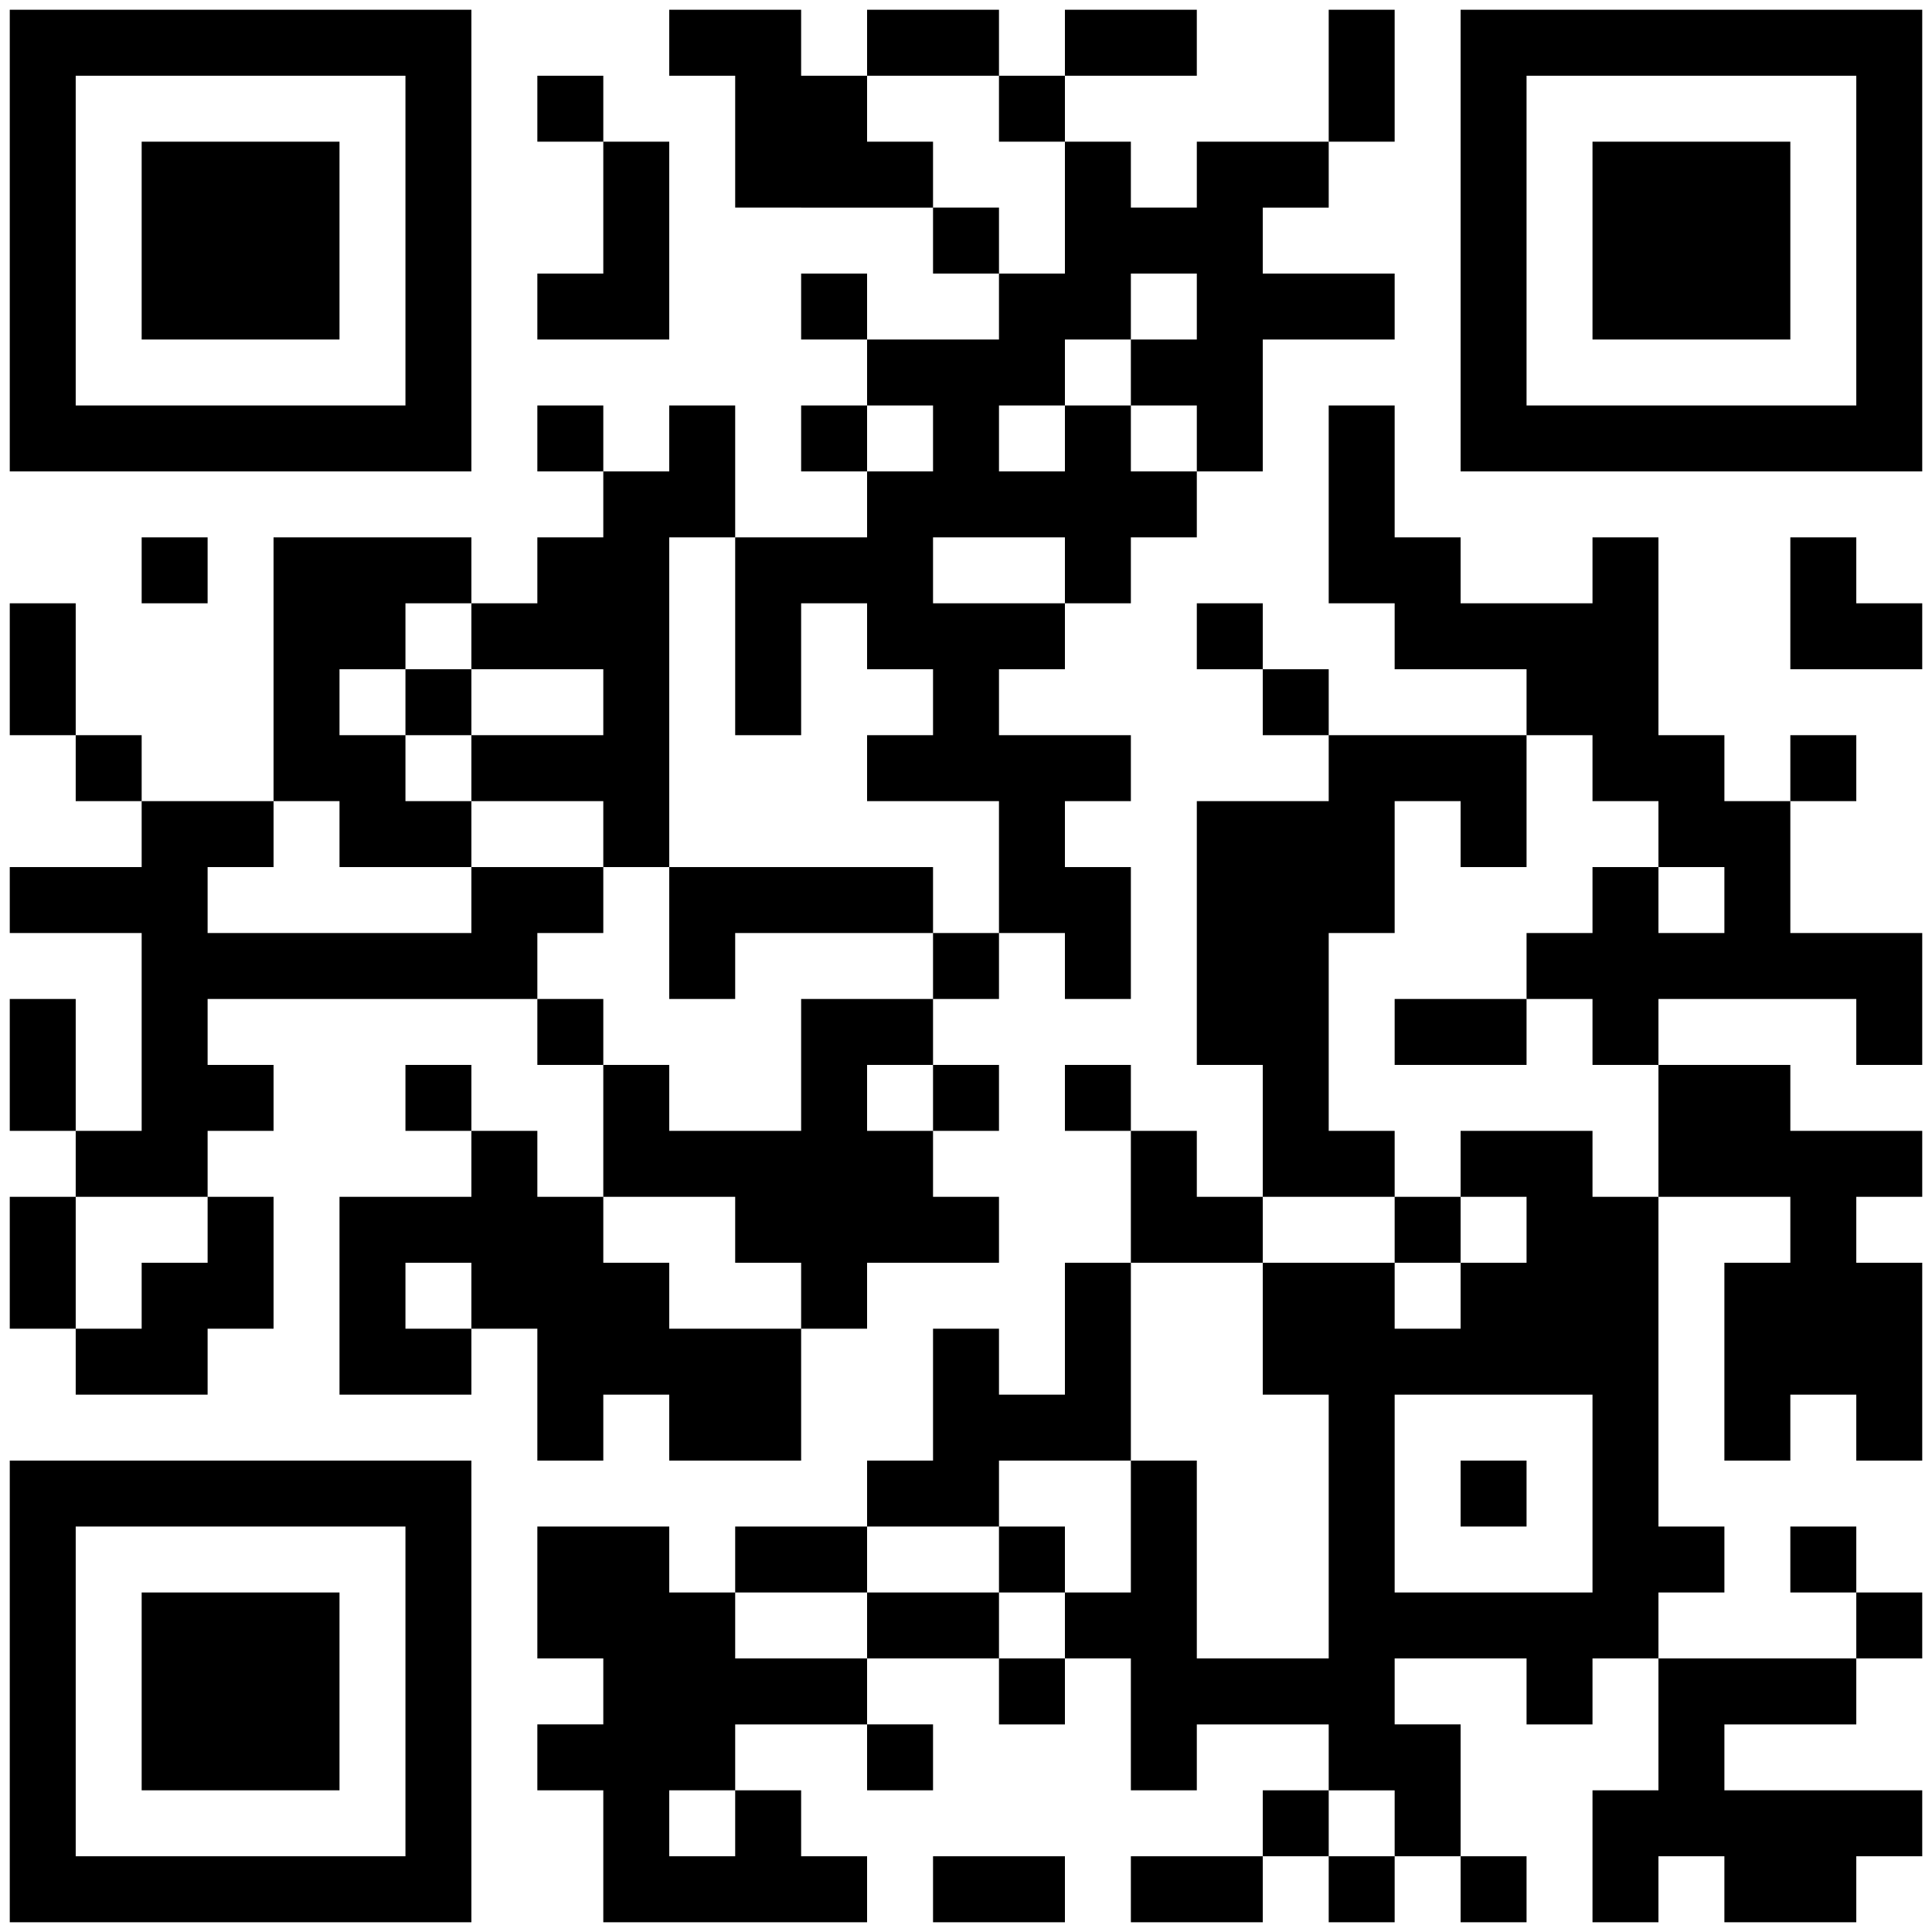
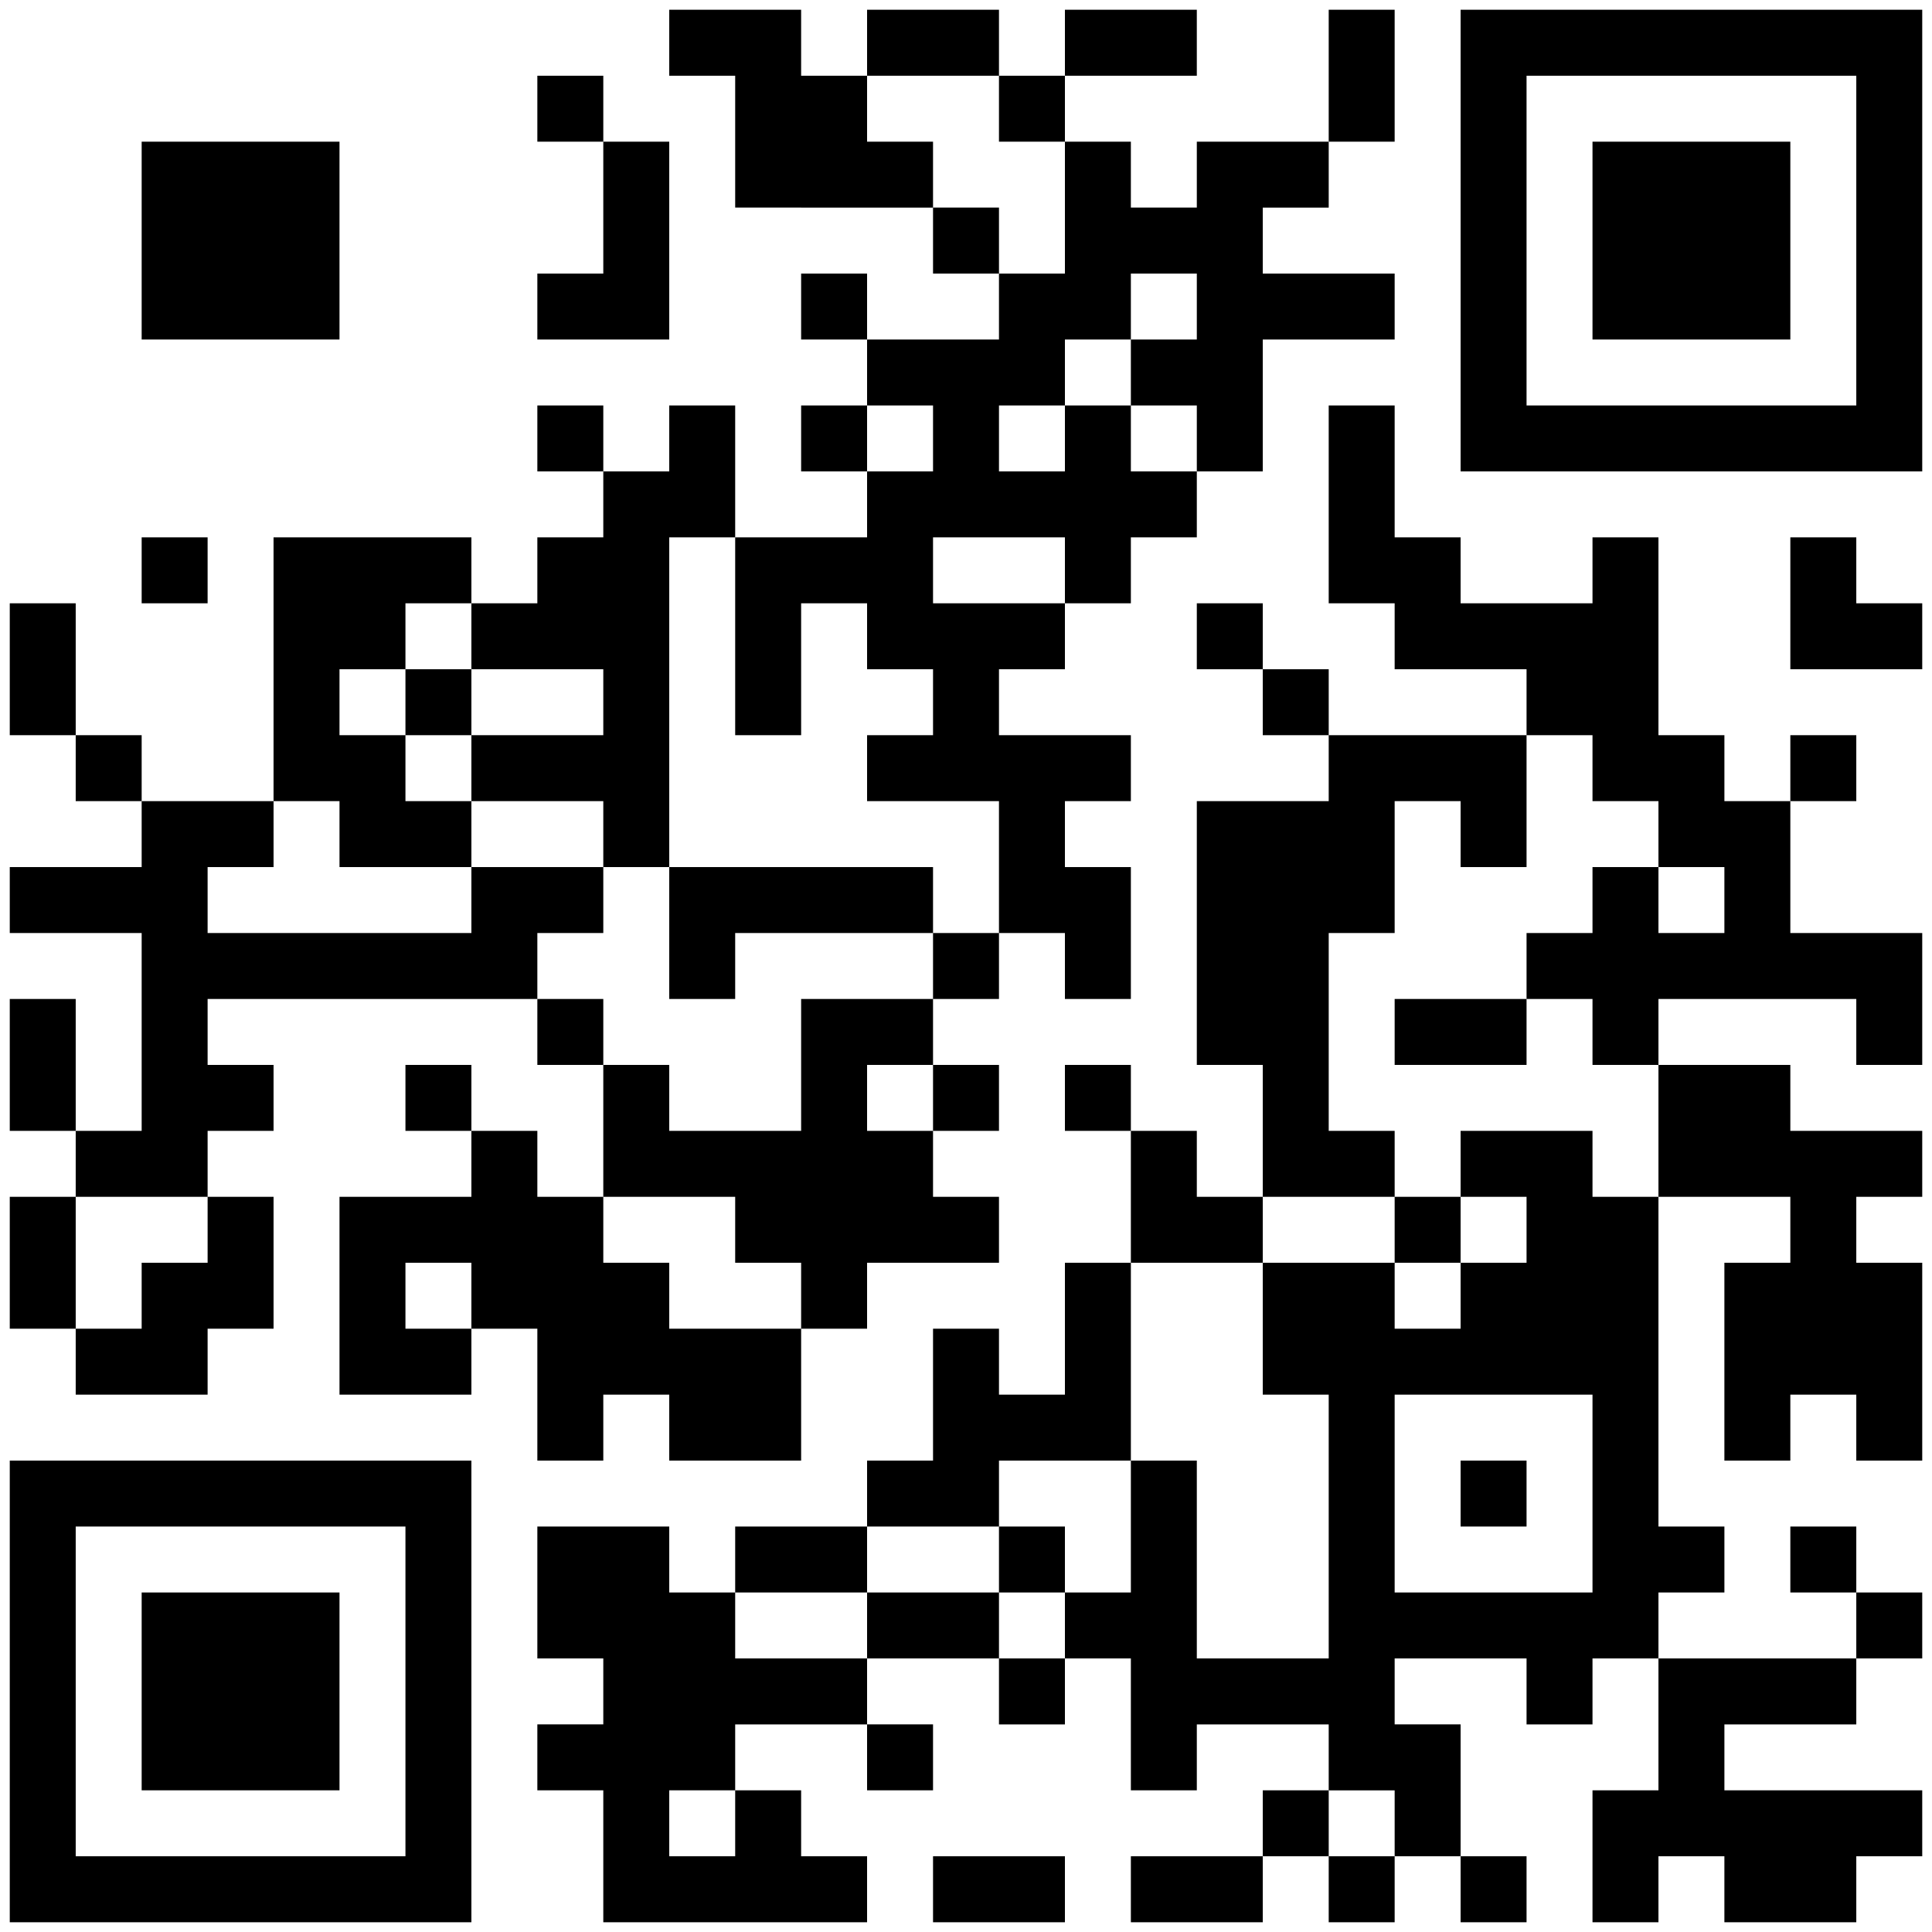
<svg xmlns="http://www.w3.org/2000/svg" id="Layer_1" viewBox="0 0 170 170">
  <defs>
    <style>.cls-1{fill:none;}.cls-2{clip-path:url(#clippath-1);}.cls-3{clip-path:url(#clippath-3);}.cls-4{clip-path:url(#clippath-4);}.cls-5{clip-path:url(#clippath-2);}.cls-6{clip-path:url(#clippath-6);}.cls-7{clip-path:url(#clippath-5);}.cls-8{clip-path:url(#clippath);}</style>
    <clipPath id="clippath">
      <path class="cls-1" d="M116.915.859v11.606h5.803V.859h-5.803ZM99.507.859v5.803h5.803V.859h-5.803ZM93.704.859v5.803h5.803V.859h-5.803ZM82.099.859v5.803h5.803V.859h-5.803ZM76.296.859v5.803h5.803V.859h-5.803ZM64.69.859v17.408h5.803V.859h-5.803ZM58.887.859v5.803h5.803V.859h-5.803ZM87.901,6.662v5.803h5.803v-5.803h-5.803ZM70.493,6.662v11.606h5.803V6.662h-5.803ZM47.282,6.662v5.803h5.803v-5.803h-5.803ZM111.113,12.465v5.803h5.803v-5.803h-5.803ZM105.31,12.465v29.014h5.803V12.465h-5.803ZM93.704,12.465v17.408h5.803V12.465h-5.803ZM76.296,12.465v5.803h5.803v-5.803h-5.803ZM53.085,12.465v17.408h5.803V12.465h-5.803ZM99.507,18.267v5.803h5.803v-5.803h-5.803ZM82.099,18.267v5.803h5.803v-5.803h-5.803ZM116.915,24.07v5.803h5.803v-5.803h-5.803ZM111.113,24.07v5.803h5.803v-5.803h-5.803ZM87.901,24.07v11.606h5.803v-11.606h-5.803ZM70.493,24.07v5.803h5.803v-5.803h-5.803ZM47.282,24.07v5.803h5.803v-5.803h-5.803ZM99.507,29.873v5.803h5.803v-5.803h-5.803ZM82.099,29.873v17.408h5.803v-17.408h-5.803ZM76.296,29.873v5.803h5.803v-5.803h-5.803ZM116.915,35.676v17.408h5.803v-17.408h-5.803ZM93.704,35.676v17.408h5.803v-17.408h-5.803ZM70.493,35.676v5.803h5.803v-5.803h-5.803ZM58.887,35.676v11.606h5.803v-11.606h-5.803ZM47.282,35.676v5.803h5.803v-5.803h-5.803ZM99.507,41.479v5.803h5.803v-5.803h-5.803ZM87.901,41.479v5.803h5.803v-5.803h-5.803ZM76.296,41.479v17.408h5.803v-17.408h-5.803ZM53.085,41.479v34.817h5.803v-34.817h-5.803ZM157.535,47.282v11.606h5.803v-11.606h-5.803ZM140.127,47.282v23.211h5.803v-23.211h-5.803ZM122.718,47.282v11.606h5.803v-11.606h-5.803ZM70.493,47.282v5.803h5.803v-5.803h-5.803ZM64.69,47.282v17.409h5.803v-17.409h-5.803ZM47.282,47.282v11.606h5.803v-11.606h-5.803ZM35.676,47.282v5.803h5.803v-5.803h-5.803ZM29.873,47.282v11.606h5.803v-11.606h-5.803ZM24.07,47.282v23.211h5.803v-23.211h-5.803ZM12.465,47.282v5.803h5.803v-5.803h-5.803ZM163.338,53.084v5.803h5.803v-5.803h-5.803ZM134.324,53.084v11.606h5.803v-11.606h-5.803ZM128.521,53.084v5.803h5.803v-5.803h-5.803ZM105.31,53.084v5.803h5.803v-5.803h-5.803ZM87.901,53.084v5.803h5.803v-5.803h-5.803ZM82.099,53.084v17.408h5.803v-17.408h-5.803ZM41.479,53.084v5.803h5.803v-5.803h-5.803ZM.859,53.084v11.606h5.803v-11.606H.859ZM111.113,58.887v5.803h5.803v-5.803h-5.803ZM35.676,58.887v5.803h5.803v-5.803h-5.803ZM157.535,64.69v5.803h5.803v-5.803h-5.803ZM145.93,64.69v11.606h5.803v-11.606h-5.803ZM128.521,64.69v11.606h5.803v-11.606h-5.803ZM122.718,64.69v5.803h5.803v-5.803h-5.803ZM116.915,64.69v17.408h5.803v-17.408h-5.803ZM93.704,64.69v5.803h5.803v-5.803h-5.803ZM87.901,64.69v17.408h5.803v-17.408h-5.803ZM76.296,64.69v5.803h5.803v-5.803h-5.803ZM47.282,64.69v5.803h5.803v-5.803h-5.803ZM41.479,64.69v5.803h5.803v-5.803h-5.803ZM29.873,64.69v11.606h5.803v-11.606h-5.803ZM6.662,64.69v5.803h5.803v-5.803h-5.803ZM151.732,70.493v17.409h5.803v-17.409h-5.803ZM111.113,70.493v34.817h5.803v-34.817h-5.803ZM105.31,70.493v23.211h5.803v-23.211h-5.803ZM35.676,70.493v5.803h5.803v-5.803h-5.803ZM18.268,70.493v5.803h5.803v-5.803h-5.803ZM12.465,70.493v34.817h5.803v-34.817h-5.803ZM140.127,76.296v17.408h5.803v-17.408h-5.803ZM93.704,76.296v11.606h5.803v-11.606h-5.803ZM76.296,76.296v5.803h5.803v-5.803h-5.803ZM70.493,76.296v5.803h5.803v-5.803h-5.803ZM64.69,76.296v5.803h5.803v-5.803h-5.803ZM58.887,76.296v11.606h5.803v-11.606h-5.803ZM47.282,76.296v5.803h5.803v-5.803h-5.803ZM41.479,76.296v11.606h5.803v-11.606h-5.803ZM6.662,76.296v5.803h5.803v-5.803h-5.803ZM.859,76.296v5.803h5.803v-5.803H.859ZM163.338,82.099v11.606h5.803v-11.606h-5.803ZM157.535,82.099v5.803h5.803v-5.803h-5.803ZM145.93,82.099v5.803h5.803v-5.803h-5.803ZM134.324,82.099v5.803h5.803v-5.803h-5.803ZM82.099,82.099v5.803h5.803v-5.803h-5.803ZM35.676,82.099v5.803h5.803v-5.803h-5.803ZM29.873,82.099v5.803h5.803v-5.803h-5.803ZM24.07,82.099v5.803h5.803v-5.803h-5.803ZM18.268,82.099v5.803h5.803v-5.803h-5.803ZM128.521,87.901v5.803h5.803v-5.803h-5.803ZM122.718,87.901v5.803h5.803v-5.803h-5.803ZM76.296,87.901v5.803h5.803v-5.803h-5.803ZM70.493,87.901v29.014h5.803v-29.014h-5.803ZM47.282,87.901v5.803h5.803v-5.803h-5.803ZM.859,87.901v11.606h5.803v-11.606H.859ZM151.732,93.704v11.606h5.803v-11.606h-5.803ZM145.93,93.704v11.606h5.803v-11.606h-5.803ZM93.704,93.704v5.803h5.803v-5.803h-5.803ZM82.099,93.704v5.803h5.803v-5.803h-5.803ZM53.085,93.704v11.606h5.803v-11.606h-5.803ZM35.676,93.704v5.803h5.803v-5.803h-5.803ZM18.268,93.704v5.803h5.803v-5.803h-5.803ZM163.338,99.507v5.803h5.803v-5.803h-5.803ZM157.535,99.507v23.211h5.803v-23.211h-5.803ZM134.324,99.507v23.211h5.803v-23.211h-5.803ZM128.521,99.507v5.803h5.803v-5.803h-5.803ZM116.915,99.507v5.803h5.803v-5.803h-5.803ZM99.507,99.507v11.606h5.803v-11.606h-5.803ZM76.296,99.507v11.606h5.803v-11.606h-5.803ZM64.69,99.507v11.606h5.803v-11.606h-5.803ZM58.887,99.507v5.803h5.803v-5.803h-5.803ZM41.479,99.507v17.409h5.803v-17.409h-5.803ZM6.662,99.507v5.803h5.803v-5.803h-5.803ZM140.127,105.31v40.62h5.803v-40.62h-5.803ZM122.718,105.31v5.803h5.803v-5.803h-5.803ZM105.31,105.31v5.803h5.803v-5.803h-5.803ZM82.099,105.31v5.803h5.803v-5.803h-5.803ZM47.282,105.31v23.211h5.803v-23.211h-5.803ZM35.676,105.31v5.803h5.803v-5.803h-5.803ZM29.873,105.31v17.408h5.803v-17.408h-5.803ZM18.268,105.31v11.606h5.803v-11.606h-5.803ZM.859,105.31v11.606h5.803v-11.606H.859ZM163.338,111.113v17.409h5.803v-17.409h-5.803ZM151.732,111.113v17.409h5.803v-17.409h-5.803ZM128.521,111.113v11.606h5.803v-11.606h-5.803ZM116.915,111.113v46.423h5.803v-46.423h-5.803ZM111.113,111.113v11.606h5.803v-11.606h-5.803ZM93.704,111.113v17.409h5.803v-17.409h-5.803ZM53.085,111.113v11.606h5.803v-11.606h-5.803ZM12.465,111.113v11.606h5.803v-11.606h-5.803ZM122.718,116.916v5.803h5.803v-5.803h-5.803ZM82.099,116.916v17.408h5.803v-17.408h-5.803ZM64.69,116.916v11.606h5.803v-11.606h-5.803ZM58.887,116.916v11.606h5.803v-11.606h-5.803ZM35.676,116.916v5.803h5.803v-5.803h-5.803ZM6.662,116.916v5.803h5.803v-5.803h-5.803ZM87.901,122.718v5.803h5.803v-5.803h-5.803ZM128.521,128.521v5.803h5.803v-5.803h-5.803ZM99.507,128.521v29.014h5.803v-29.014h-5.803ZM76.296,128.521v5.803h5.803v-5.803h-5.803ZM157.535,134.324v5.803h5.803v-5.803h-5.803ZM145.93,134.324v5.803h5.803v-5.803h-5.803ZM87.901,134.324v5.803h5.803v-5.803h-5.803ZM70.493,134.324v5.803h5.803v-5.803h-5.803ZM64.69,134.324v5.803h5.803v-5.803h-5.803ZM53.085,134.324v34.817h5.803v-34.817h-5.803ZM47.282,134.324v11.606h5.803v-11.606h-5.803ZM163.338,140.127v5.803h5.803v-5.803h-5.803ZM134.324,140.127v11.606h5.803v-11.606h-5.803ZM128.521,140.127v5.803h5.803v-5.803h-5.803ZM122.718,140.127v5.803h5.803v-5.803h-5.803ZM93.704,140.127v5.803h5.803v-5.803h-5.803ZM82.099,140.127v5.803h5.803v-5.803h-5.803ZM76.296,140.127v5.803h5.803v-5.803h-5.803ZM58.887,140.127v17.408h5.803v-17.408h-5.803ZM157.535,145.93v5.803h5.803v-5.803h-5.803ZM151.732,145.93v5.803h5.803v-5.803h-5.803ZM145.93,145.93v17.408h5.803v-17.408h-5.803ZM111.113,145.93v5.803h5.803v-5.803h-5.803ZM105.31,145.93v5.803h5.803v-5.803h-5.803ZM87.901,145.93v5.803h5.803v-5.803h-5.803ZM70.493,145.93v5.803h5.803v-5.803h-5.803ZM64.69,145.93v5.803h5.803v-5.803h-5.803ZM122.718,151.732v11.606h5.803v-11.606h-5.803ZM76.296,151.732v5.803h5.803v-5.803h-5.803ZM47.282,151.732v5.803h5.803v-5.803h-5.803ZM163.338,157.535v5.803h5.803v-5.803h-5.803ZM157.535,157.535v11.606h5.803v-11.606h-5.803ZM151.732,157.535v11.606h5.803v-11.606h-5.803ZM140.127,157.535v11.606h5.803v-11.606h-5.803ZM111.113,157.535v5.803h5.803v-5.803h-5.803ZM64.69,157.535v11.606h5.803v-11.606h-5.803ZM128.521,163.338v5.803h5.803v-5.803h-5.803ZM116.915,163.338v5.803h5.803v-5.803h-5.803ZM105.31,163.338v5.803h5.803v-5.803h-5.803ZM99.507,163.338v5.803h5.803v-5.803h-5.803ZM87.901,163.338v5.803h5.803v-5.803h-5.803ZM82.099,163.338v5.803h5.803v-5.803h-5.803ZM70.493,163.338v5.803h5.803v-5.803h-5.803ZM58.887,163.338v5.803h5.803v-5.803h-5.803Z" />
    </clipPath>
    <clipPath id="clippath-1">
      <path class="cls-1" d="M35.676.859v40.62h5.803V.859h-5.803ZM29.873.859v5.803h5.803V.859h-5.803ZM24.07.859v5.803h5.803V.859h-5.803ZM18.268.859v5.803h5.803V.859h-5.803ZM12.465.859v5.803h5.803V.859h-5.803ZM6.662.859v5.803h5.803V.859h-5.803ZM.859.859v40.62h5.803V.859H.859ZM29.873,35.676v5.803h5.803v-5.803h-5.803ZM24.07,35.676v5.803h5.803v-5.803h-5.803ZM18.268,35.676v5.803h5.803v-5.803h-5.803ZM12.465,35.676v5.803h5.803v-5.803h-5.803ZM6.662,35.676v5.803h5.803v-5.803h-5.803Z" />
    </clipPath>
    <clipPath id="clippath-2">
      <path class="cls-1" d="M24.07,12.465v17.408h5.803V12.465h-5.803ZM18.268,12.465v17.408h5.803V12.465h-5.803ZM12.465,12.465v17.408h5.803V12.465h-5.803Z" />
    </clipPath>
    <clipPath id="clippath-3">
      <path class="cls-1" d="M163.338.859v40.62h5.803V.859h-5.803ZM157.535.859v5.803h5.803V.859h-5.803ZM151.732.859v5.803h5.803V.859h-5.803ZM145.93.859v5.803h5.803V.859h-5.803ZM140.127.859v5.803h5.803V.859h-5.803ZM134.324.859v5.803h5.803V.859h-5.803ZM128.521.859v40.62h5.803V.859h-5.803ZM157.535,35.676v5.803h5.803v-5.803h-5.803ZM151.732,35.676v5.803h5.803v-5.803h-5.803ZM145.93,35.676v5.803h5.803v-5.803h-5.803ZM140.127,35.676v5.803h5.803v-5.803h-5.803ZM134.324,35.676v5.803h5.803v-5.803h-5.803Z" />
    </clipPath>
    <clipPath id="clippath-4">
      <path class="cls-1" d="M151.732,12.465v17.408h5.803V12.465h-5.803ZM145.93,12.465v17.408h5.803V12.465h-5.803ZM140.127,12.465v17.408h5.803V12.465h-5.803Z" />
    </clipPath>
    <clipPath id="clippath-5">
      <path class="cls-1" d="M35.676,128.521v40.62h5.803v-40.62h-5.803ZM29.873,128.521v5.803h5.803v-5.803h-5.803ZM24.07,128.521v5.803h5.803v-5.803h-5.803ZM18.268,128.521v5.803h5.803v-5.803h-5.803ZM12.465,128.521v5.803h5.803v-5.803h-5.803ZM6.662,128.521v5.803h5.803v-5.803h-5.803ZM.859,128.521v40.62h5.803v-40.62H.859ZM29.873,163.338v5.803h5.803v-5.803h-5.803ZM24.07,163.338v5.803h5.803v-5.803h-5.803ZM18.268,163.338v5.803h5.803v-5.803h-5.803ZM12.465,163.338v5.803h5.803v-5.803h-5.803ZM6.662,163.338v5.803h5.803v-5.803h-5.803Z" />
    </clipPath>
    <clipPath id="clippath-6">
      <path class="cls-1" d="M24.07,140.127v17.408h5.803v-17.408h-5.803ZM18.268,140.127v17.408h5.803v-17.408h-5.803ZM12.465,140.127v17.408h5.803v-17.408h-5.803Z" />
    </clipPath>
  </defs>
  <g class="cls-8">
    <rect x=".859" y=".859" width="168.282" height="168.282" />
  </g>
  <g class="cls-2">
-     <rect x=".859" y=".859" width="40.62" height="40.62" />
-   </g>
+     </g>
  <g class="cls-5">
    <rect x="12.465" y="12.465" width="17.408" height="17.408" />
  </g>
  <g class="cls-3">
    <rect x="128.521" y=".859" width="40.62" height="40.62" />
  </g>
  <g class="cls-4">
    <rect x="140.127" y="12.465" width="17.408" height="17.408" />
  </g>
  <g class="cls-7">
    <rect x=".859" y="128.521" width="40.62" height="40.62" />
  </g>
  <g class="cls-6">
    <rect x="12.465" y="140.127" width="17.408" height="17.408" />
  </g>
</svg>